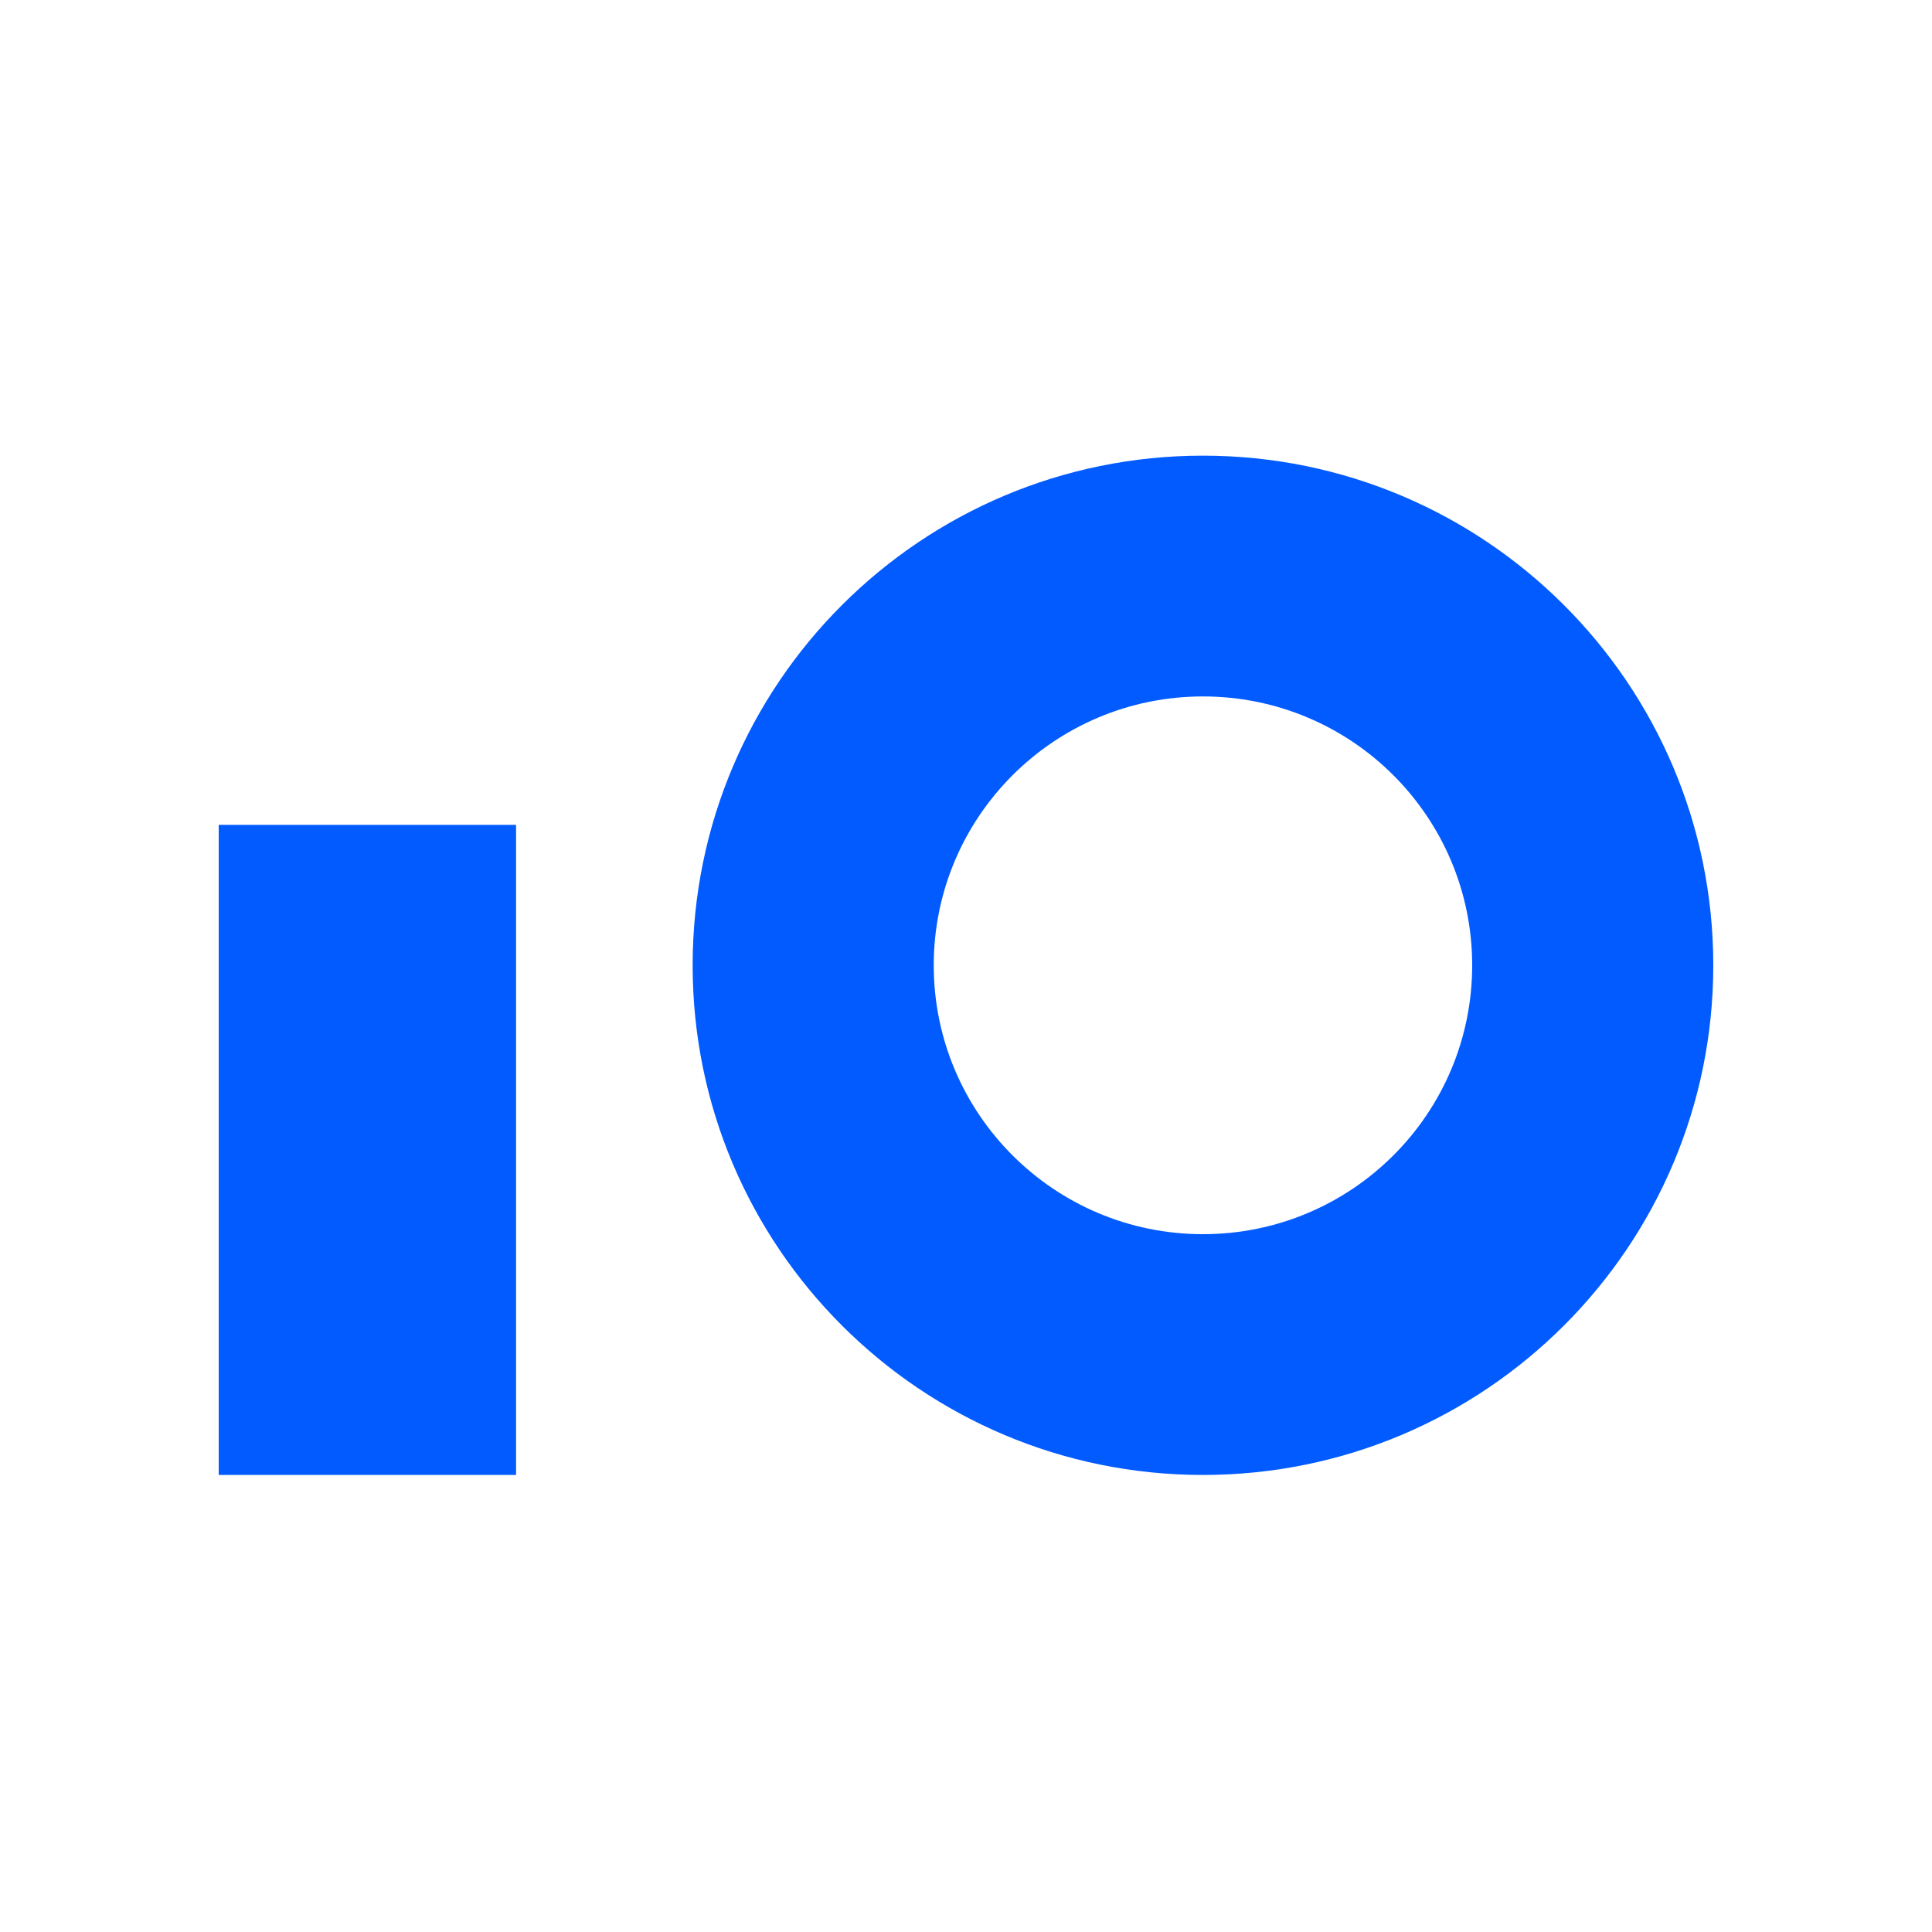
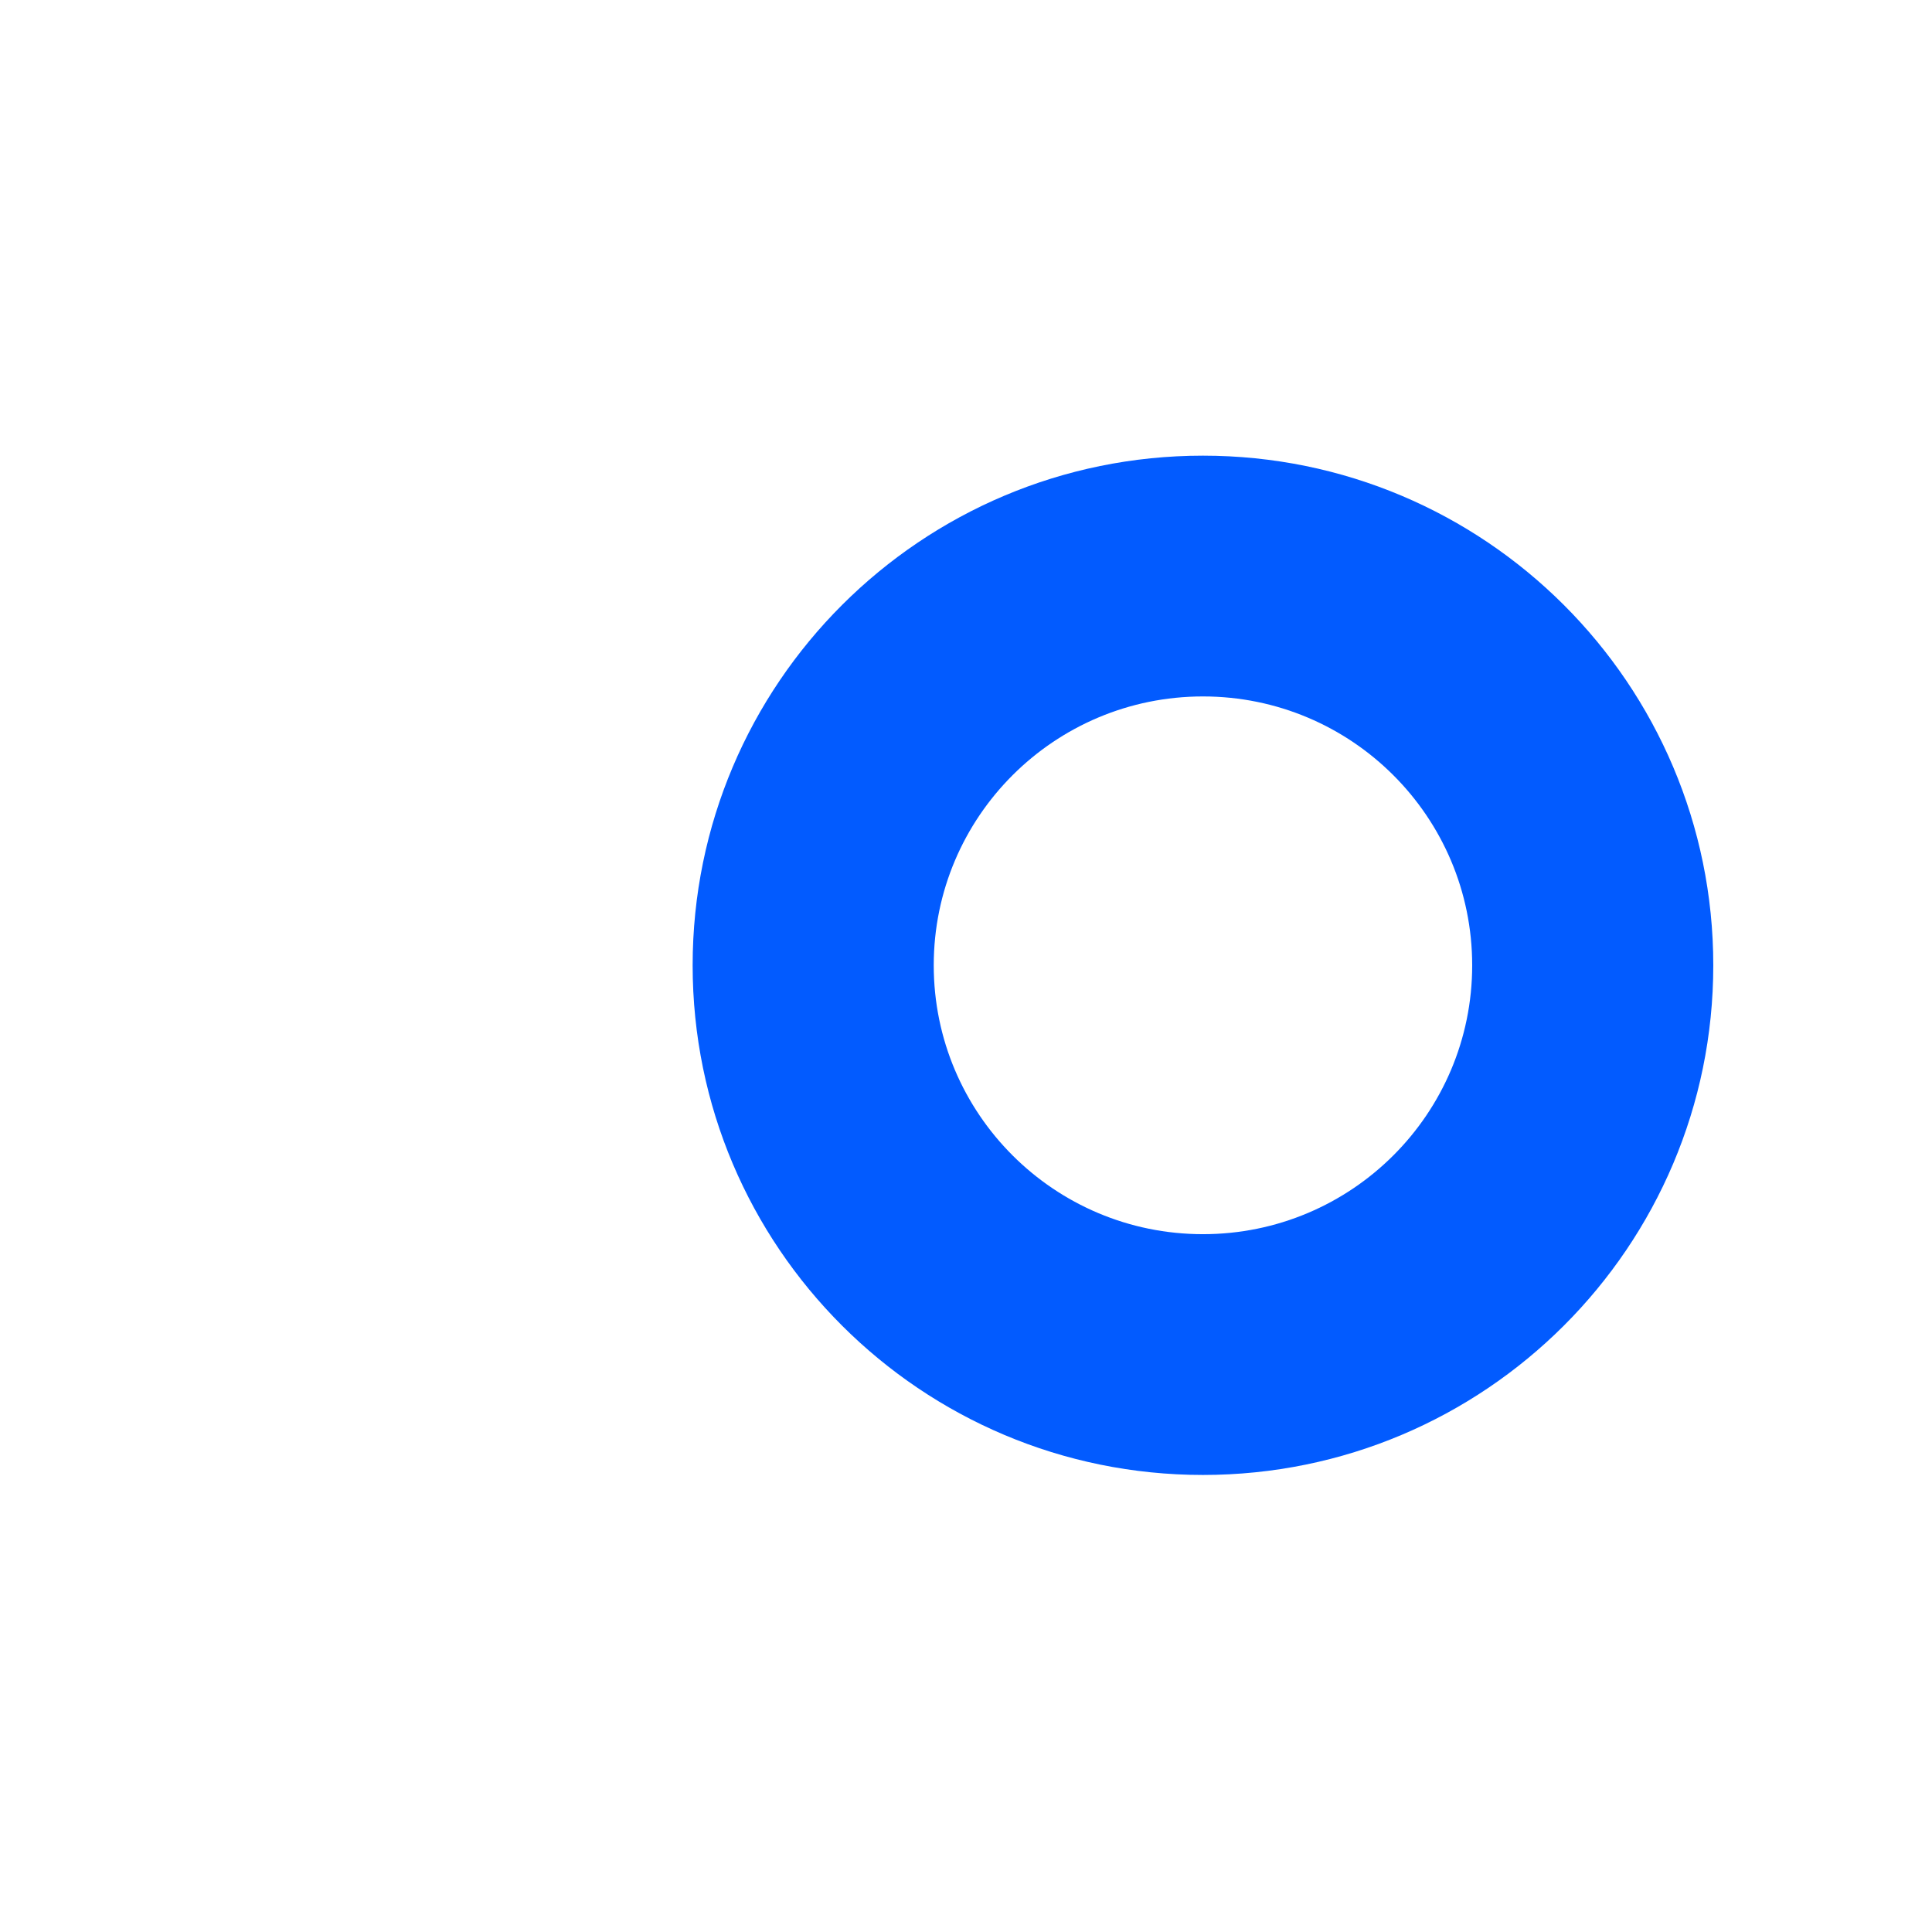
<svg xmlns="http://www.w3.org/2000/svg" version="1.1" width="318" height="318">
  <svg width="318" height="318" viewBox="0 0 318 318" fill="none">
-     <path d="M84.943 242.772L36 242.772L36 135.768L84.943 135.768L84.943 242.772Z" fill="#025BFF" />
    <path fill-rule="evenodd" clip-rule="evenodd" d="M242.316 158.886C242.316 134.445 222.477 114.631 198.003 114.631C173.529 114.631 153.69 134.445 153.69 158.886C153.69 183.328 173.529 203.141 198.003 203.141C222.477 203.141 242.316 183.328 242.316 158.886ZM282 158.886C282 112.557 244.393 75 198.003 75C151.613 75 114.006 112.557 114.006 158.886C114.006 205.215 151.613 242.772 198.003 242.772C244.393 242.772 282 205.215 282 158.886Z" fill="#025BFF" />
  </svg>
  <style>@media (prefers-color-scheme: light) { :root { filter: none; } }
@media (prefers-color-scheme: dark) { :root { filter: none; } }
</style>
</svg>